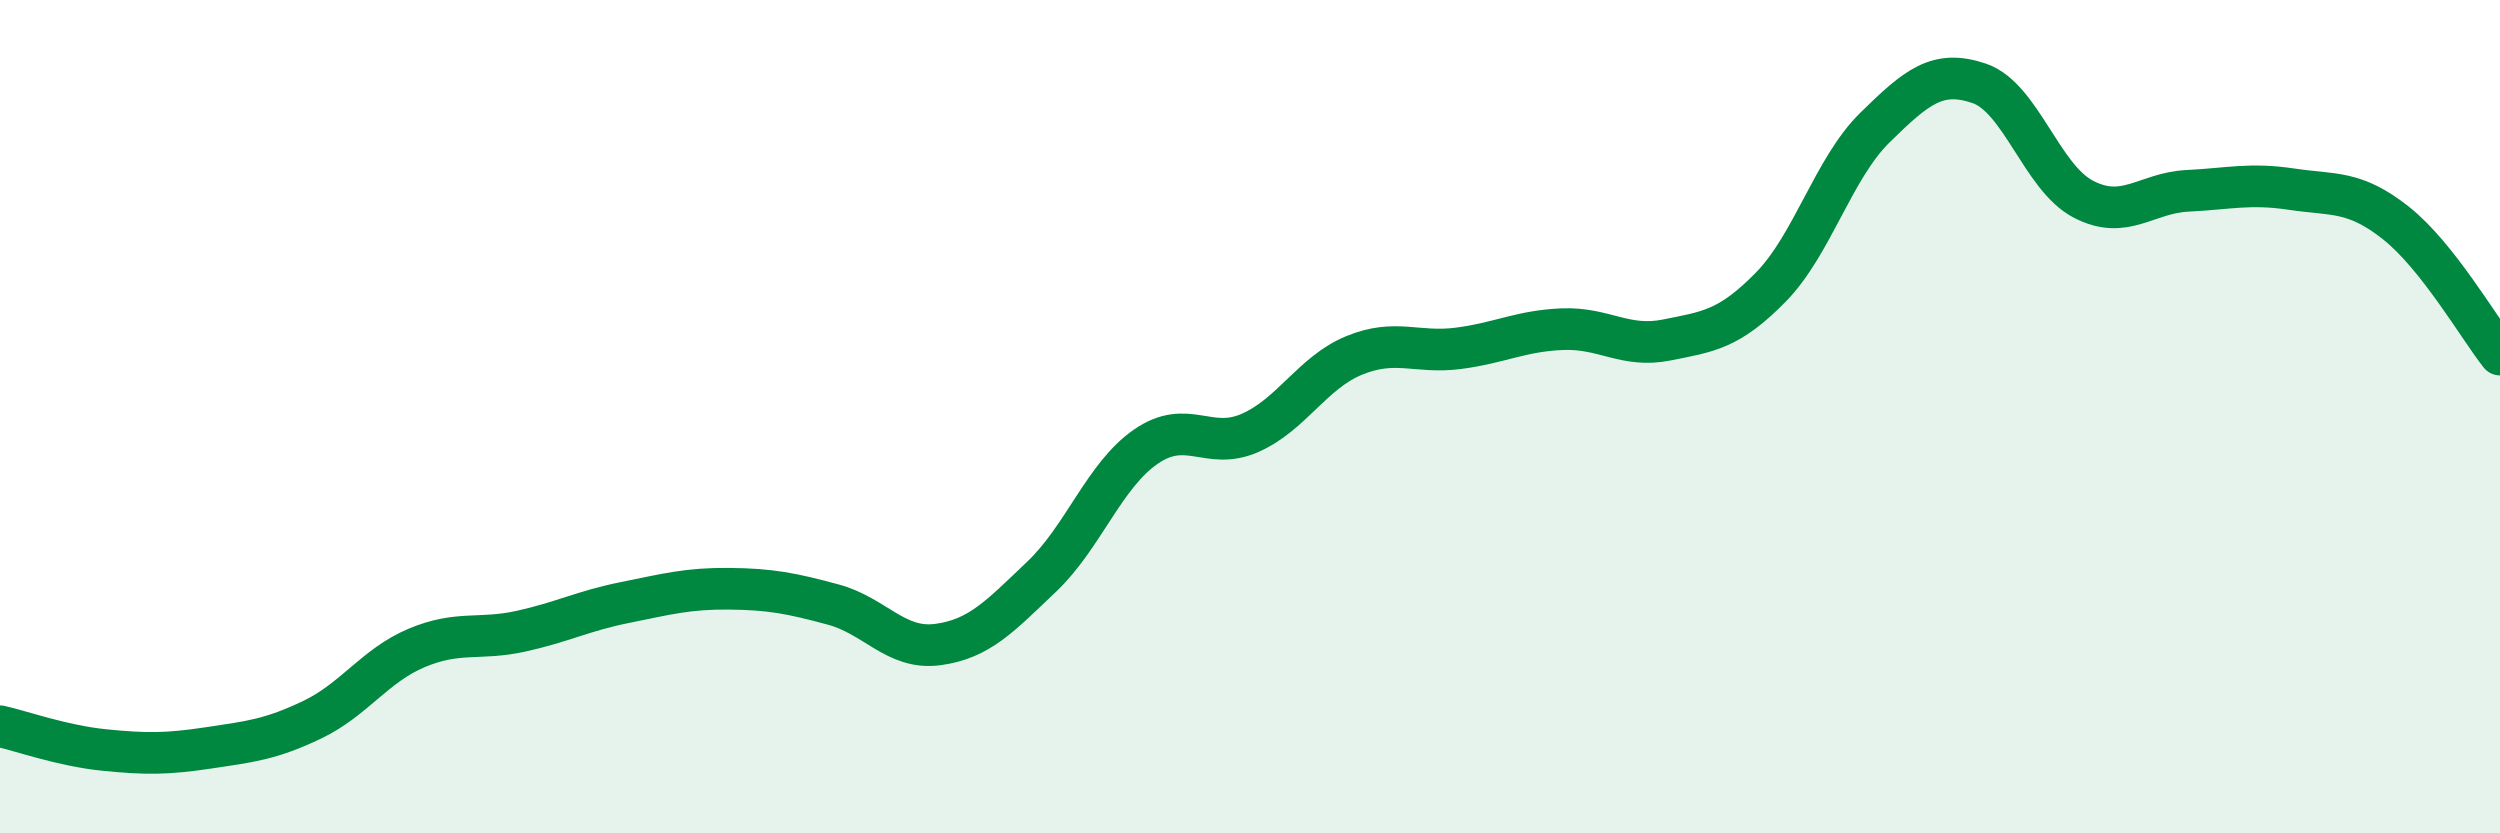
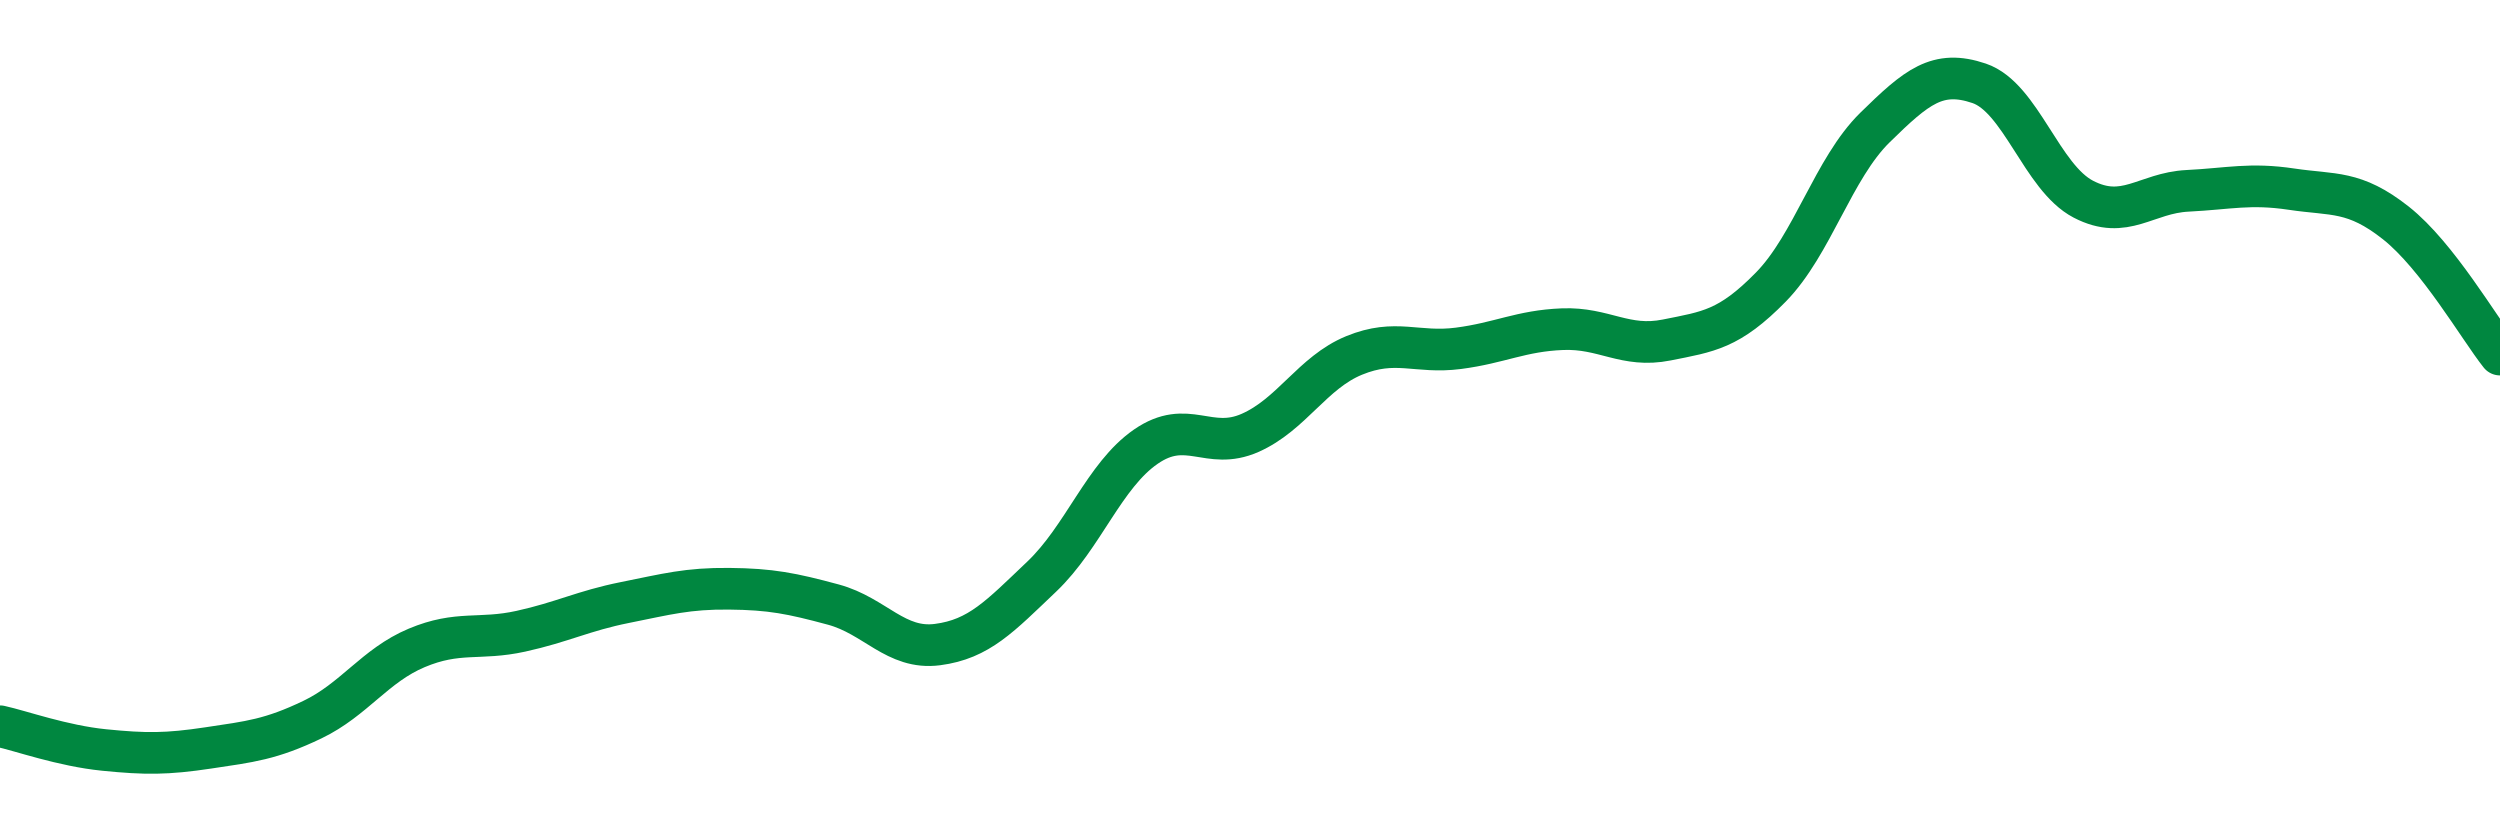
<svg xmlns="http://www.w3.org/2000/svg" width="60" height="20" viewBox="0 0 60 20">
-   <path d="M 0,17.43 C 0.5,17.54 1.5,17.9 2.5,18 C 3.5,18.1 4,18.1 5,17.95 C 6,17.8 6.5,17.75 7.5,17.27 C 8.5,16.79 9,15.97 10,15.55 C 11,15.13 11.5,15.37 12.5,15.15 C 13.5,14.93 14,14.66 15,14.46 C 16,14.26 16.5,14.12 17.5,14.13 C 18.5,14.14 19,14.24 20,14.51 C 21,14.78 21.5,15.6 22.5,15.47 C 23.5,15.34 24,14.79 25,13.84 C 26,12.89 26.5,11.41 27.5,10.72 C 28.5,10.03 29,10.83 30,10.39 C 31,9.95 31.5,8.94 32.5,8.53 C 33.5,8.12 34,8.49 35,8.36 C 36,8.23 36.5,7.94 37.5,7.9 C 38.5,7.86 39,8.36 40,8.16 C 41,7.96 41.5,7.91 42.5,6.89 C 43.5,5.87 44,4.04 45,3.06 C 46,2.08 46.5,1.66 47.5,2 C 48.5,2.34 49,4.26 50,4.78 C 51,5.3 51.5,4.63 52.5,4.58 C 53.5,4.53 54,4.39 55,4.54 C 56,4.69 56.5,4.56 57.5,5.35 C 58.5,6.14 59.5,7.88 60,8.51L60 20L0 20Z" fill="#008740" opacity="0.1" stroke-linecap="round" stroke-linejoin="round" />
  <path d="M 0,17.43 C 0.5,17.54 1.5,17.9 2.5,18 C 3.5,18.1 4,18.1 5,17.95 C 6,17.8 6.5,17.75 7.5,17.27 C 8.5,16.79 9,15.97 10,15.55 C 11,15.13 11.5,15.37 12.5,15.15 C 13.5,14.93 14,14.66 15,14.46 C 16,14.26 16.5,14.12 17.5,14.13 C 18.5,14.14 19,14.24 20,14.51 C 21,14.78 21.5,15.6 22.5,15.47 C 23.5,15.34 24,14.79 25,13.84 C 26,12.89 26.5,11.41 27.5,10.72 C 28.5,10.03 29,10.83 30,10.39 C 31,9.95 31.5,8.94 32.5,8.53 C 33.5,8.12 34,8.49 35,8.36 C 36,8.23 36.5,7.94 37.5,7.9 C 38.5,7.86 39,8.36 40,8.16 C 41,7.96 41.5,7.91 42.5,6.89 C 43.5,5.87 44,4.04 45,3.06 C 46,2.08 46.5,1.66 47.5,2 C 48.5,2.34 49,4.26 50,4.78 C 51,5.3 51.5,4.63 52.5,4.58 C 53.5,4.53 54,4.39 55,4.54 C 56,4.69 56.5,4.56 57.5,5.35 C 58.5,6.14 59.5,7.88 60,8.51" stroke="#008740" stroke-width="1" fill="none" stroke-linecap="round" stroke-linejoin="round" />
</svg>